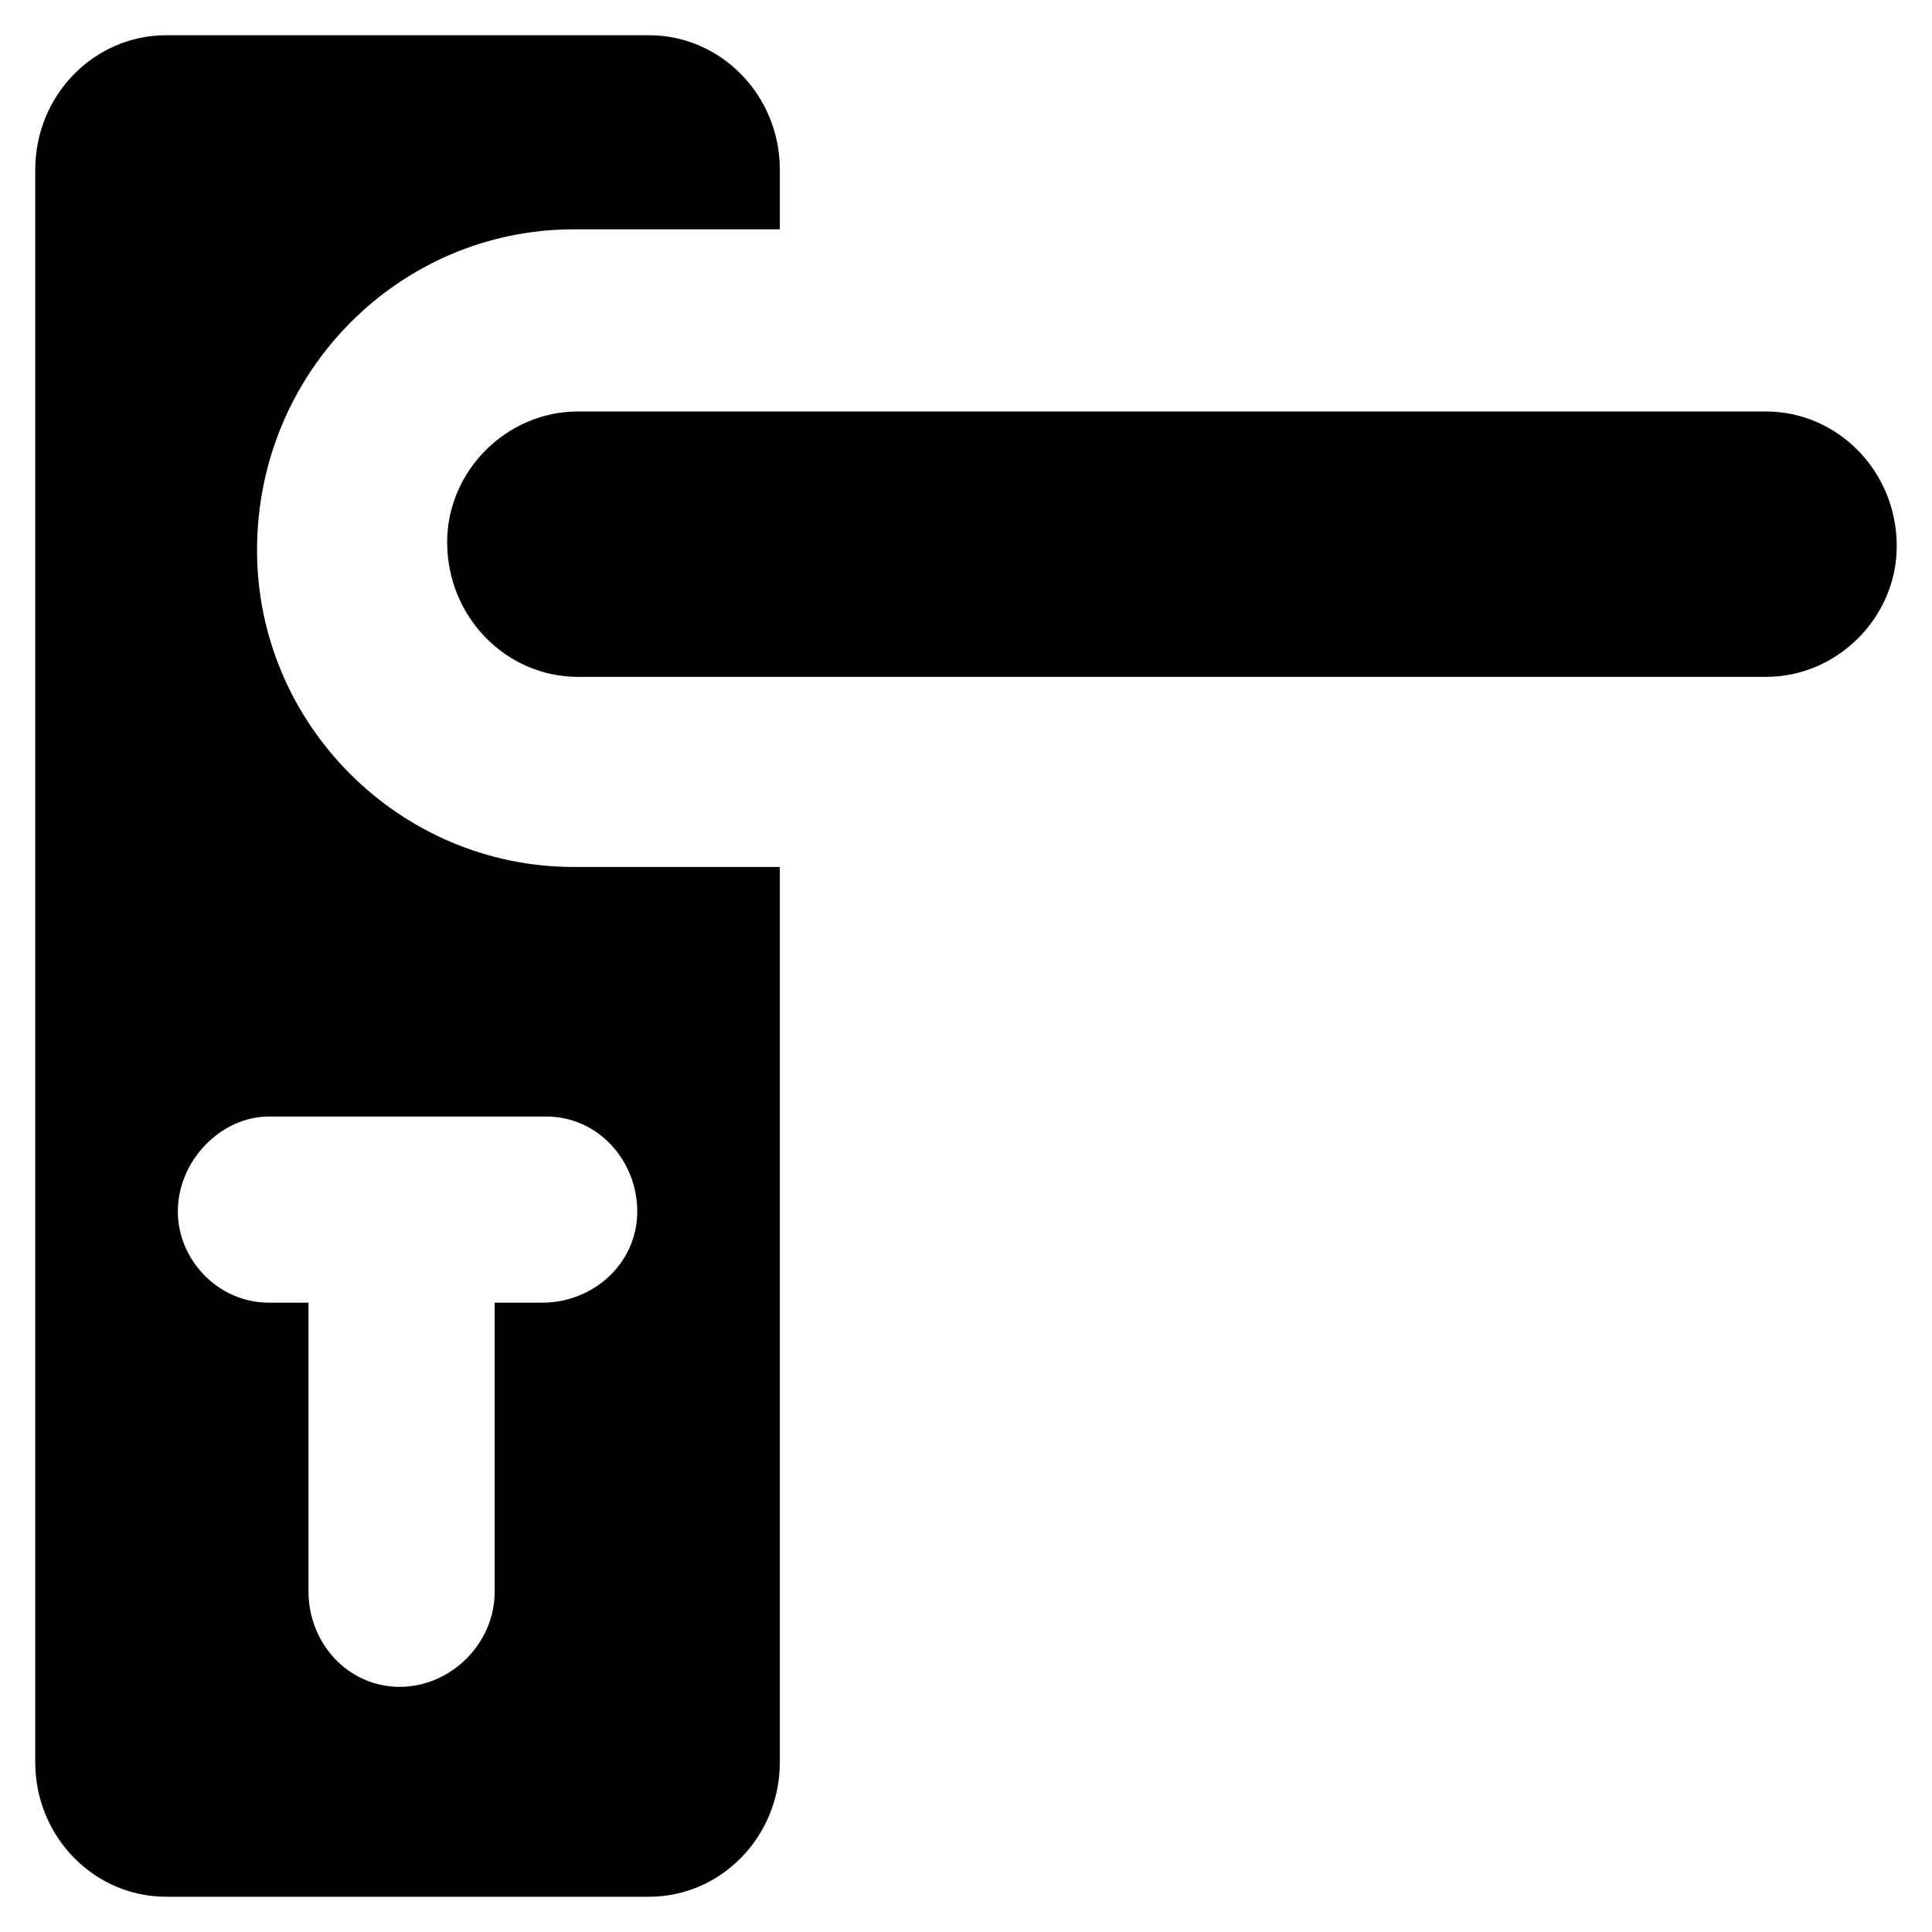
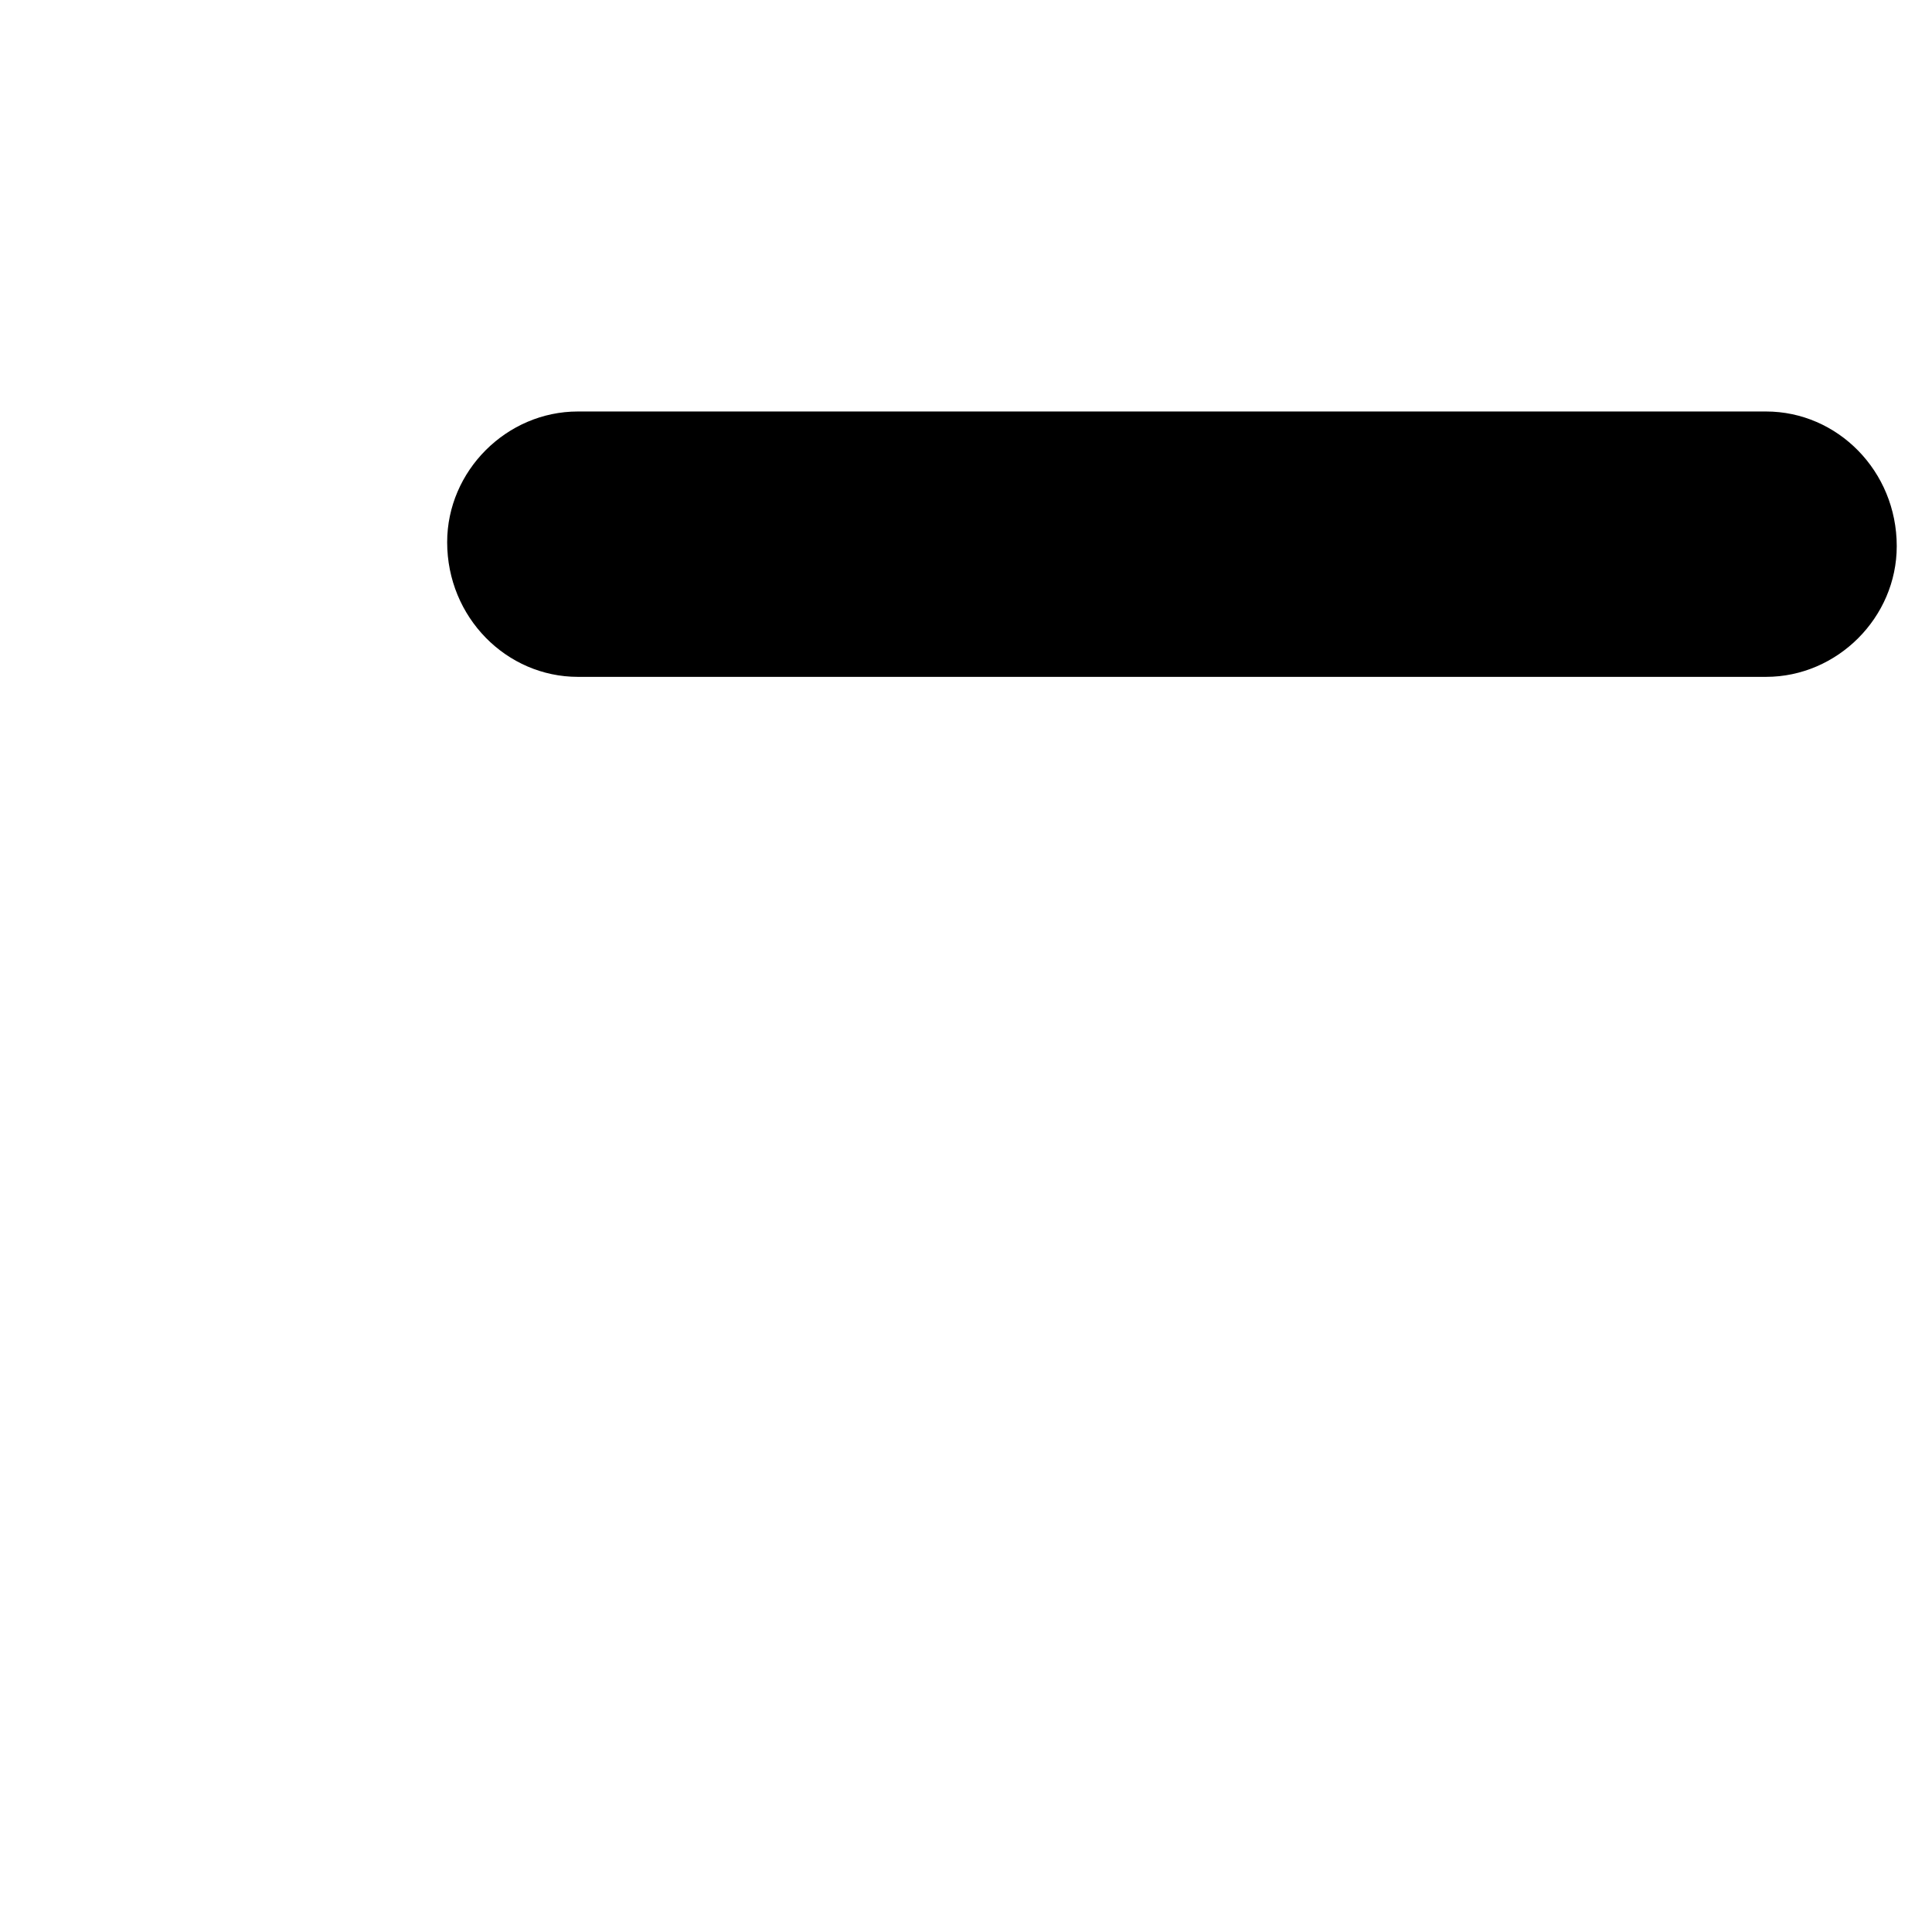
<svg xmlns="http://www.w3.org/2000/svg" fill="#000000" width="800px" height="800px" version="1.1" viewBox="144 144 512 512">
  <g>
    <path d="m612.02 253.05h-314.88c-18.895 0-34.637 15.742-34.637 34.637 0 19.941 15.742 35.688 34.637 35.688h314.88c18.895 0 34.637-15.742 34.637-34.637 0-19.945-15.746-35.688-34.637-35.688z" />
-     <path d="m212.12 289.79c0-47.23 37.785-85.02 83.969-85.02h54.578v-15.742c0-19.941-15.742-35.688-34.637-35.688h-128.05c-18.895 0-34.641 15.746-34.641 35.688v421.94c0 19.941 15.742 35.688 34.637 35.688h128.05c18.895 0 34.637-15.742 34.637-35.688v-237.21h-54.578c-46.184 0-83.969-37.785-83.969-83.969zm100.76 175.29c0 13.645-11.547 24.141-25.191 24.141h-12.594v76.621c0 13.645-11.547 25.191-25.191 25.191s-24.141-11.547-24.141-25.191v-76.621h-10.496c-13.645 0-24.141-11.547-24.141-24.141 0-13.645 11.547-25.191 24.141-25.191h73.473c13.645 0 24.141 11.547 24.141 25.191z" />
  </g>
</svg>